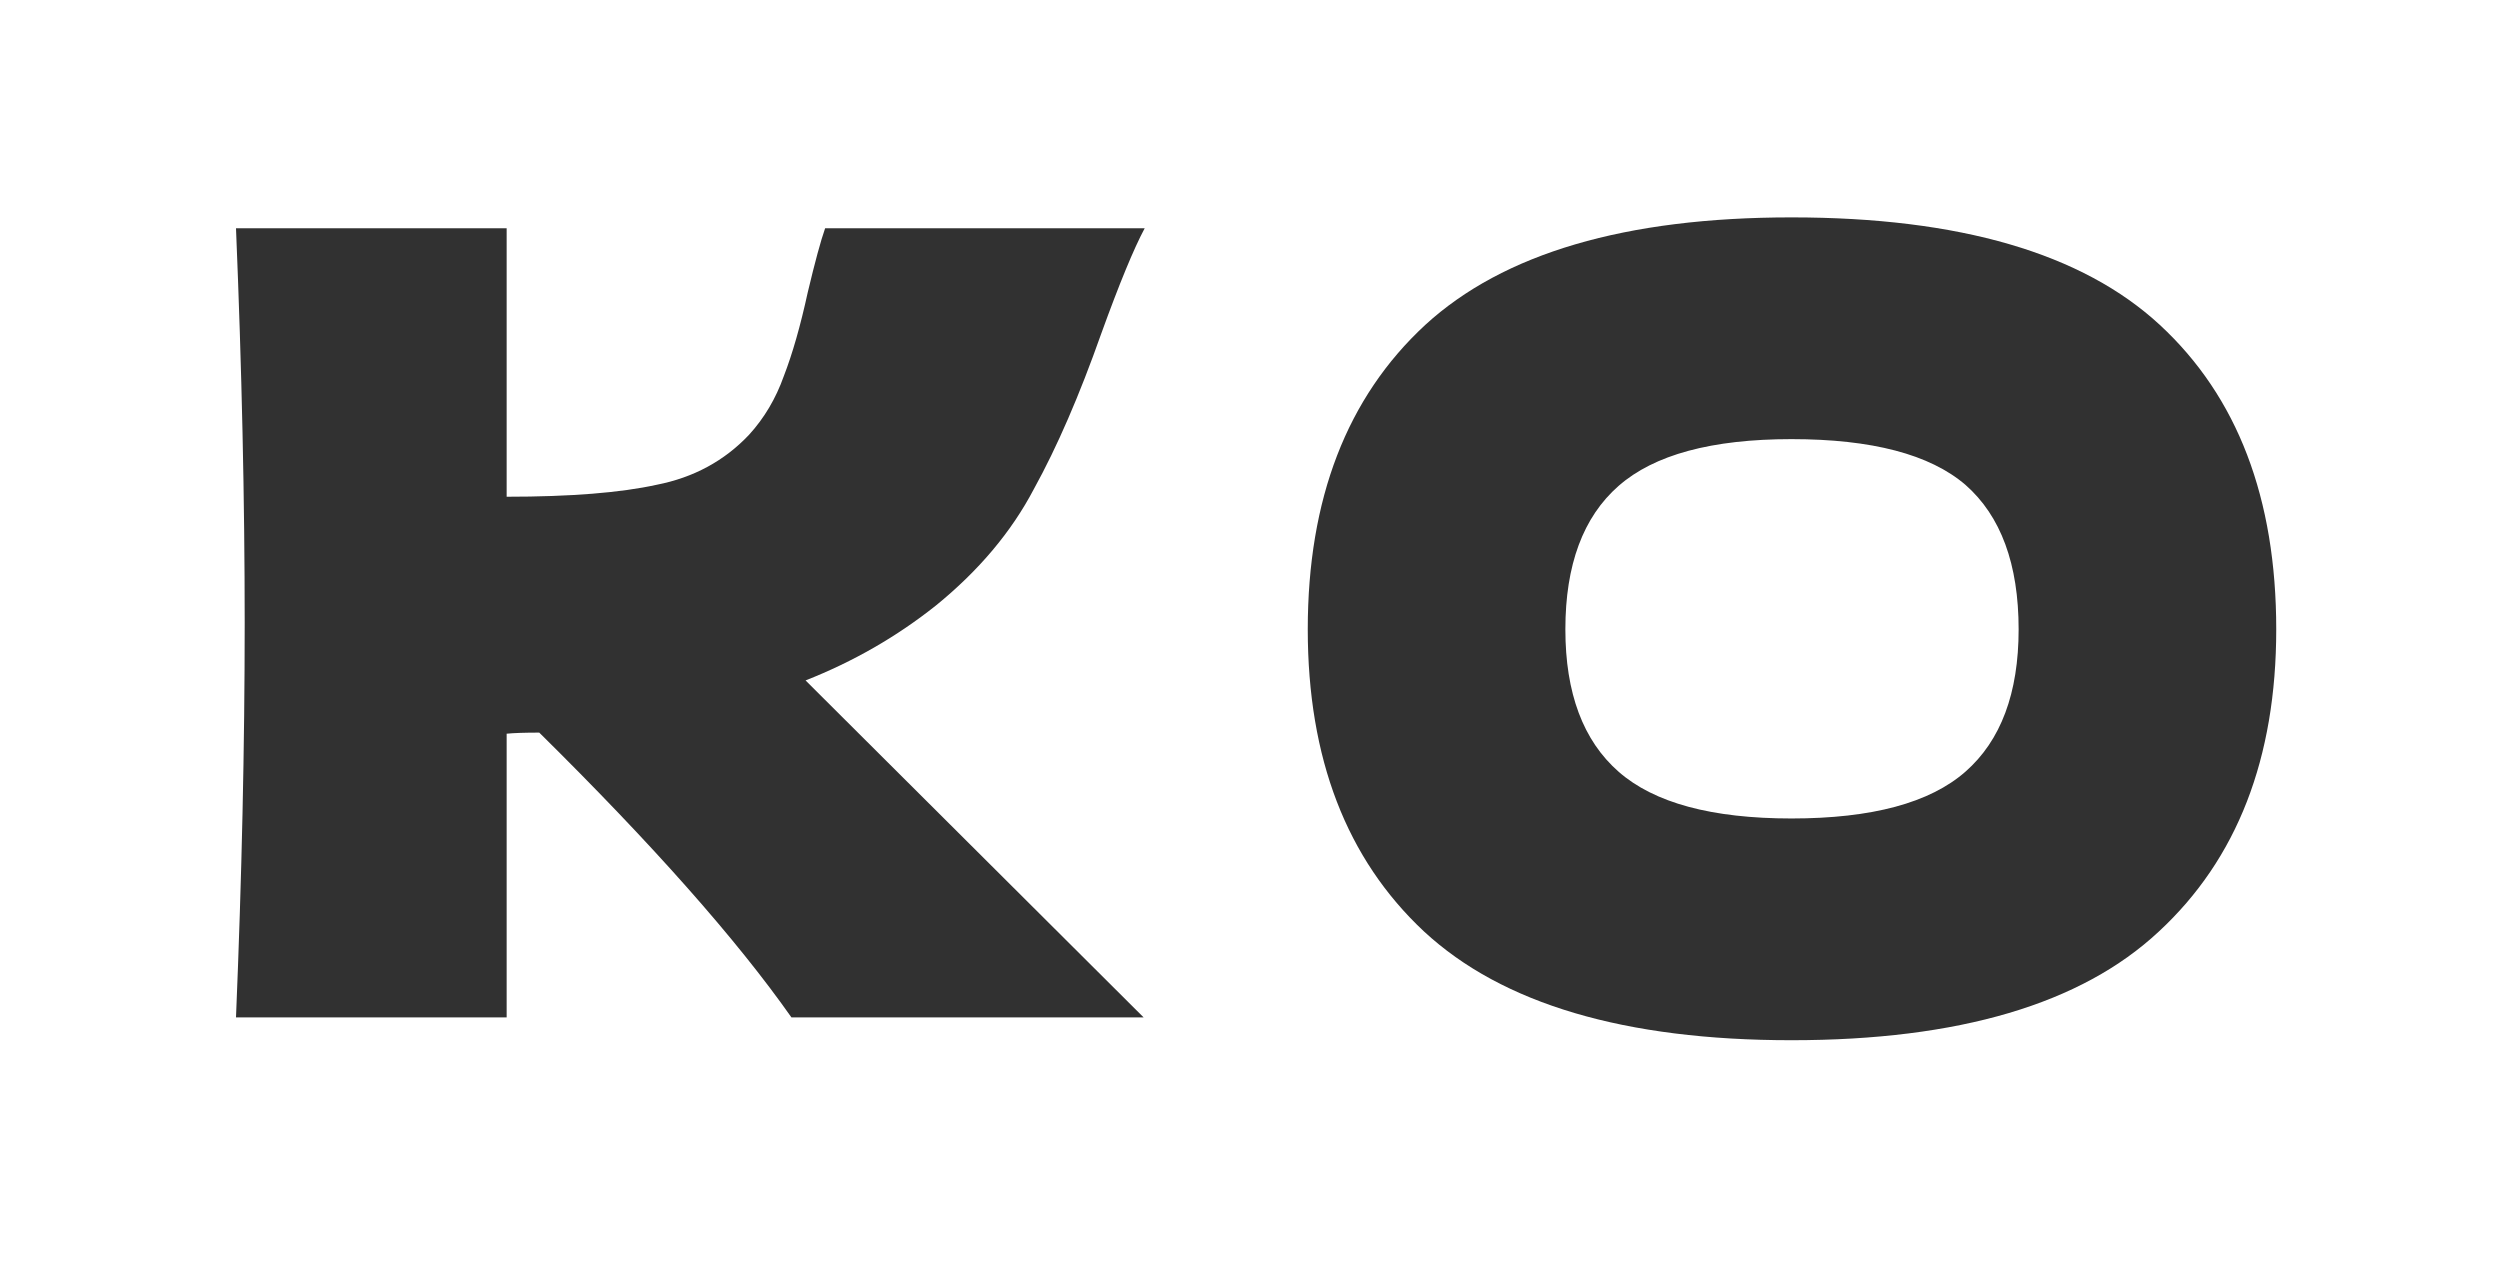
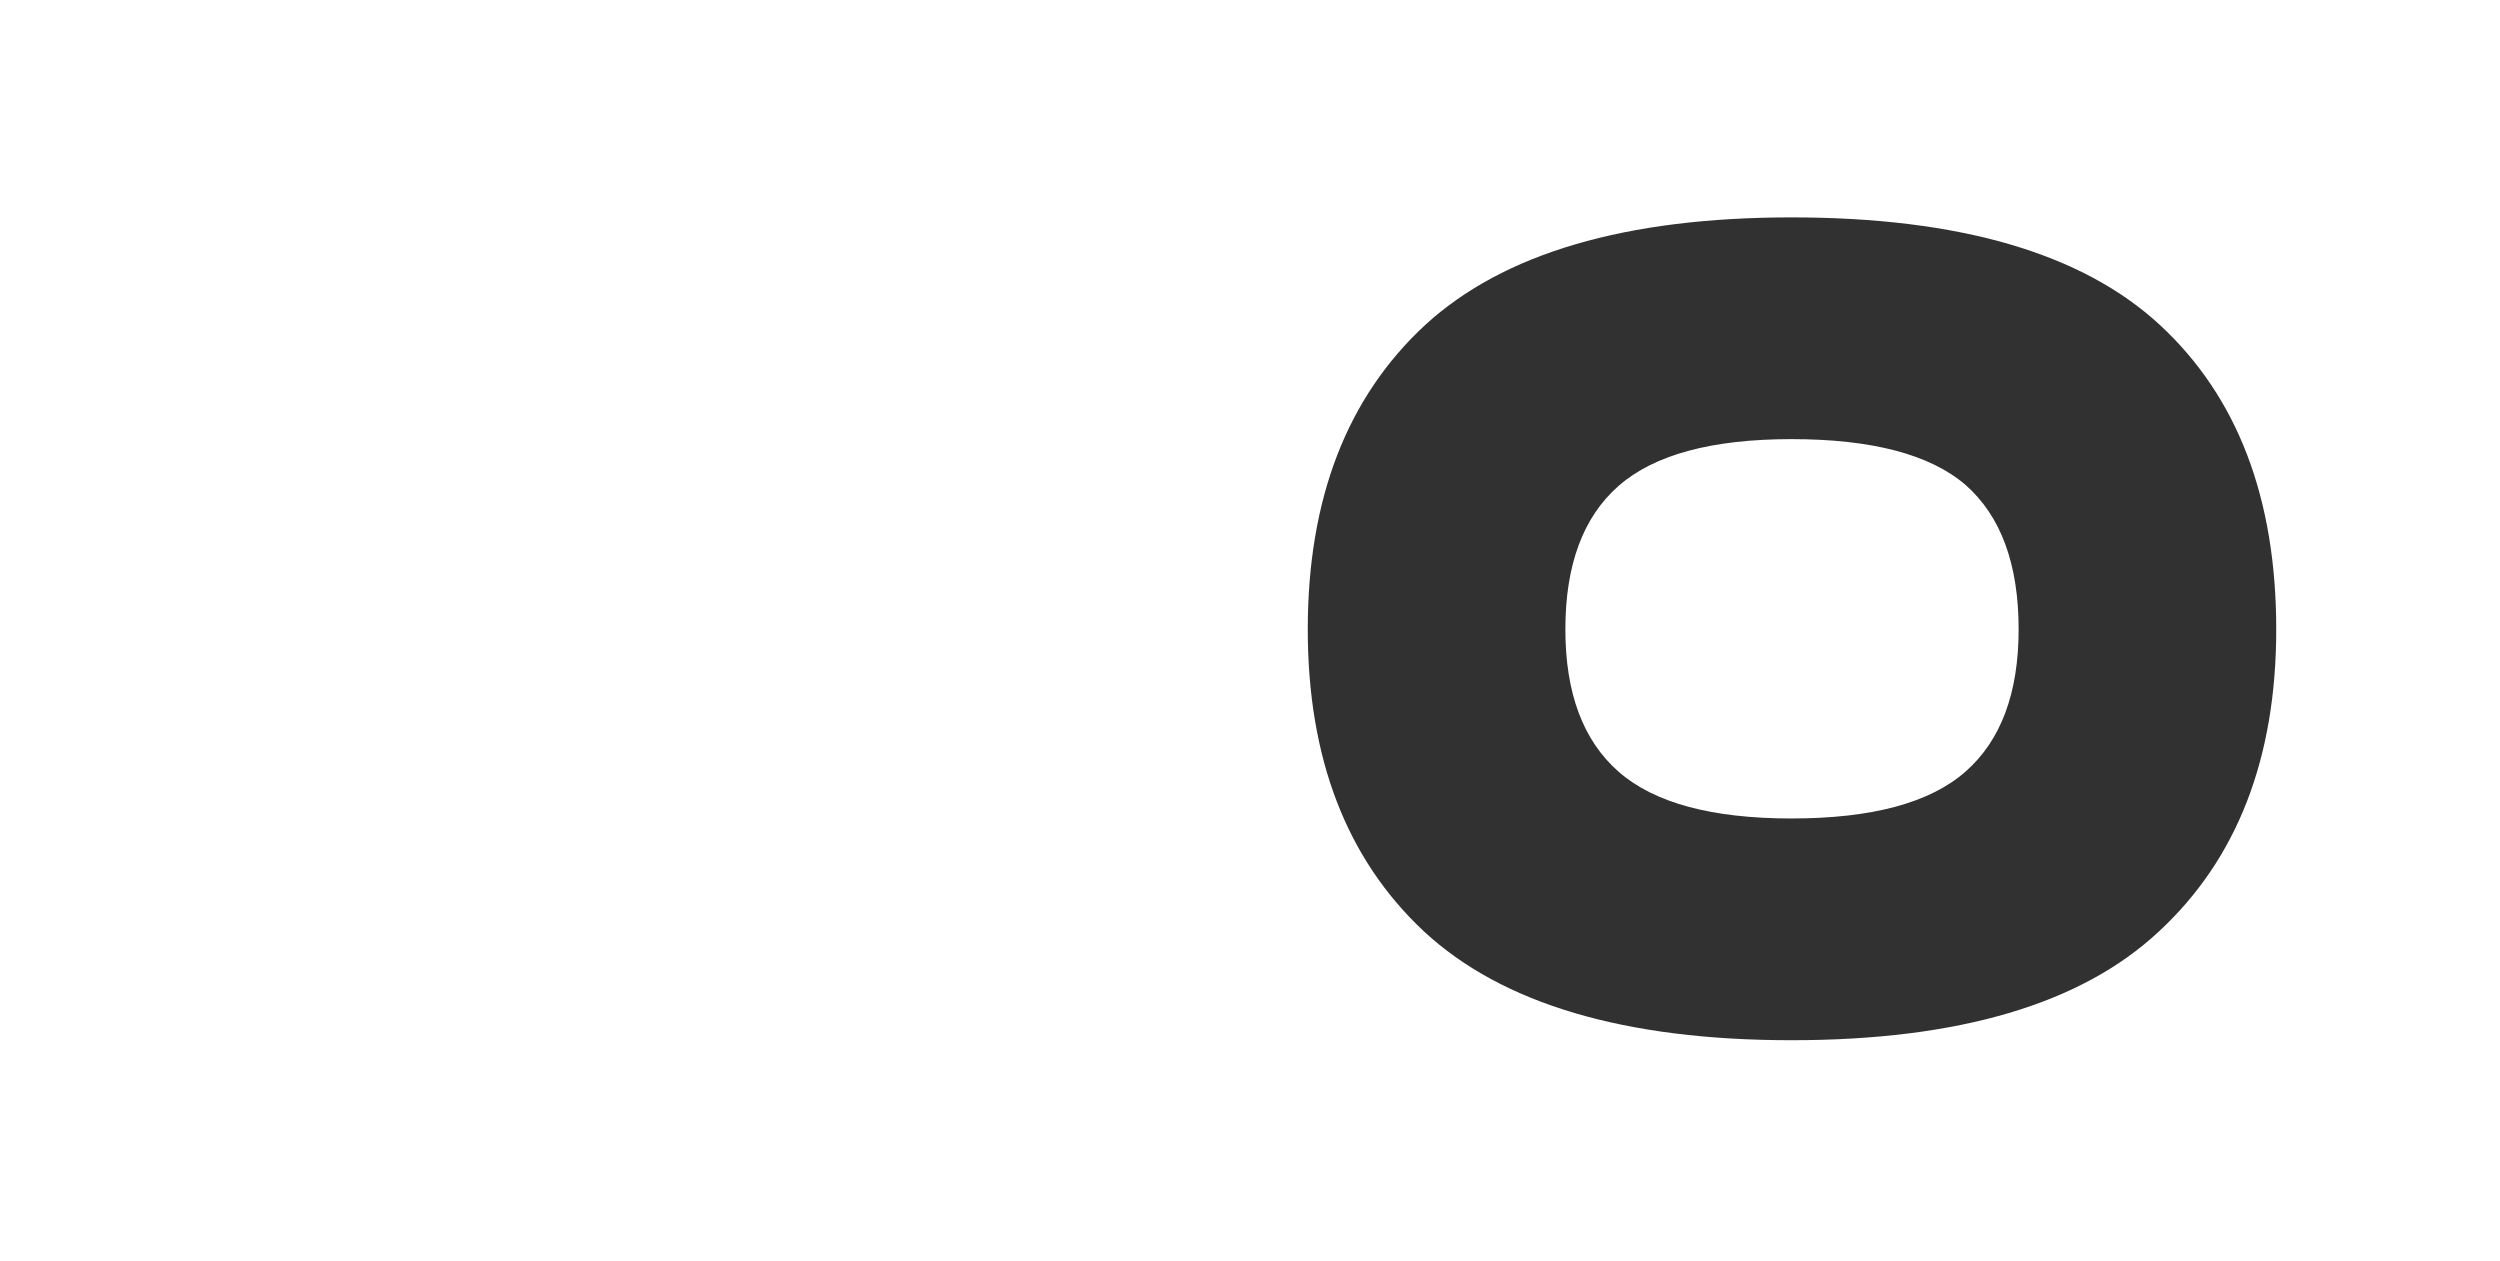
<svg xmlns="http://www.w3.org/2000/svg" width="115" height="58" viewBox="0 0 115 58" fill="none">
-   <path d="M43.056 27.85C45.023 26.25 46.523 24.467 47.556 22.5C48.623 20.567 49.656 18.183 50.656 15.35C51.489 13.05 52.156 11.433 52.656 10.5H37.956C37.756 11.067 37.489 12.05 37.156 13.45C36.822 14.983 36.456 16.267 36.056 17.3C35.689 18.333 35.156 19.233 34.456 20C33.322 21.2 31.906 21.967 30.206 22.3C28.539 22.667 26.239 22.85 23.306 22.85V10.5H10.856C11.123 16.967 11.256 23.017 11.256 28.65C11.256 34.283 11.123 40.333 10.856 46.8H23.306V33.75C23.639 33.717 24.139 33.7 24.806 33.7C30.006 38.833 33.873 43.2 36.406 46.8H52.606L37.056 31.3C39.256 30.433 41.256 29.283 43.056 27.85Z" fill="#313131" />
  <path d="M82.407 10C74.773 10 69.157 11.65 65.557 14.95C61.957 18.283 60.157 22.95 60.157 28.95C60.157 34.883 61.94 39.517 65.507 42.85C69.107 46.183 74.74 47.85 82.407 47.85C90.107 47.85 95.74 46.183 99.307 42.85C102.907 39.517 104.707 34.883 104.707 28.95C104.707 22.917 102.923 18.25 99.357 14.95C95.79 11.65 90.14 10 82.407 10ZM82.407 20.2C86.107 20.2 88.773 20.9 90.407 22.3C92.04 23.733 92.857 25.95 92.857 28.95C92.857 31.883 92.04 34.067 90.407 35.5C88.773 36.933 86.107 37.65 82.407 37.65C78.74 37.65 76.09 36.933 74.457 35.5C72.823 34.067 72.007 31.883 72.007 28.95C72.007 25.983 72.823 23.783 74.457 22.35C76.09 20.917 78.74 20.2 82.407 20.2Z" fill="#313131" />
</svg>